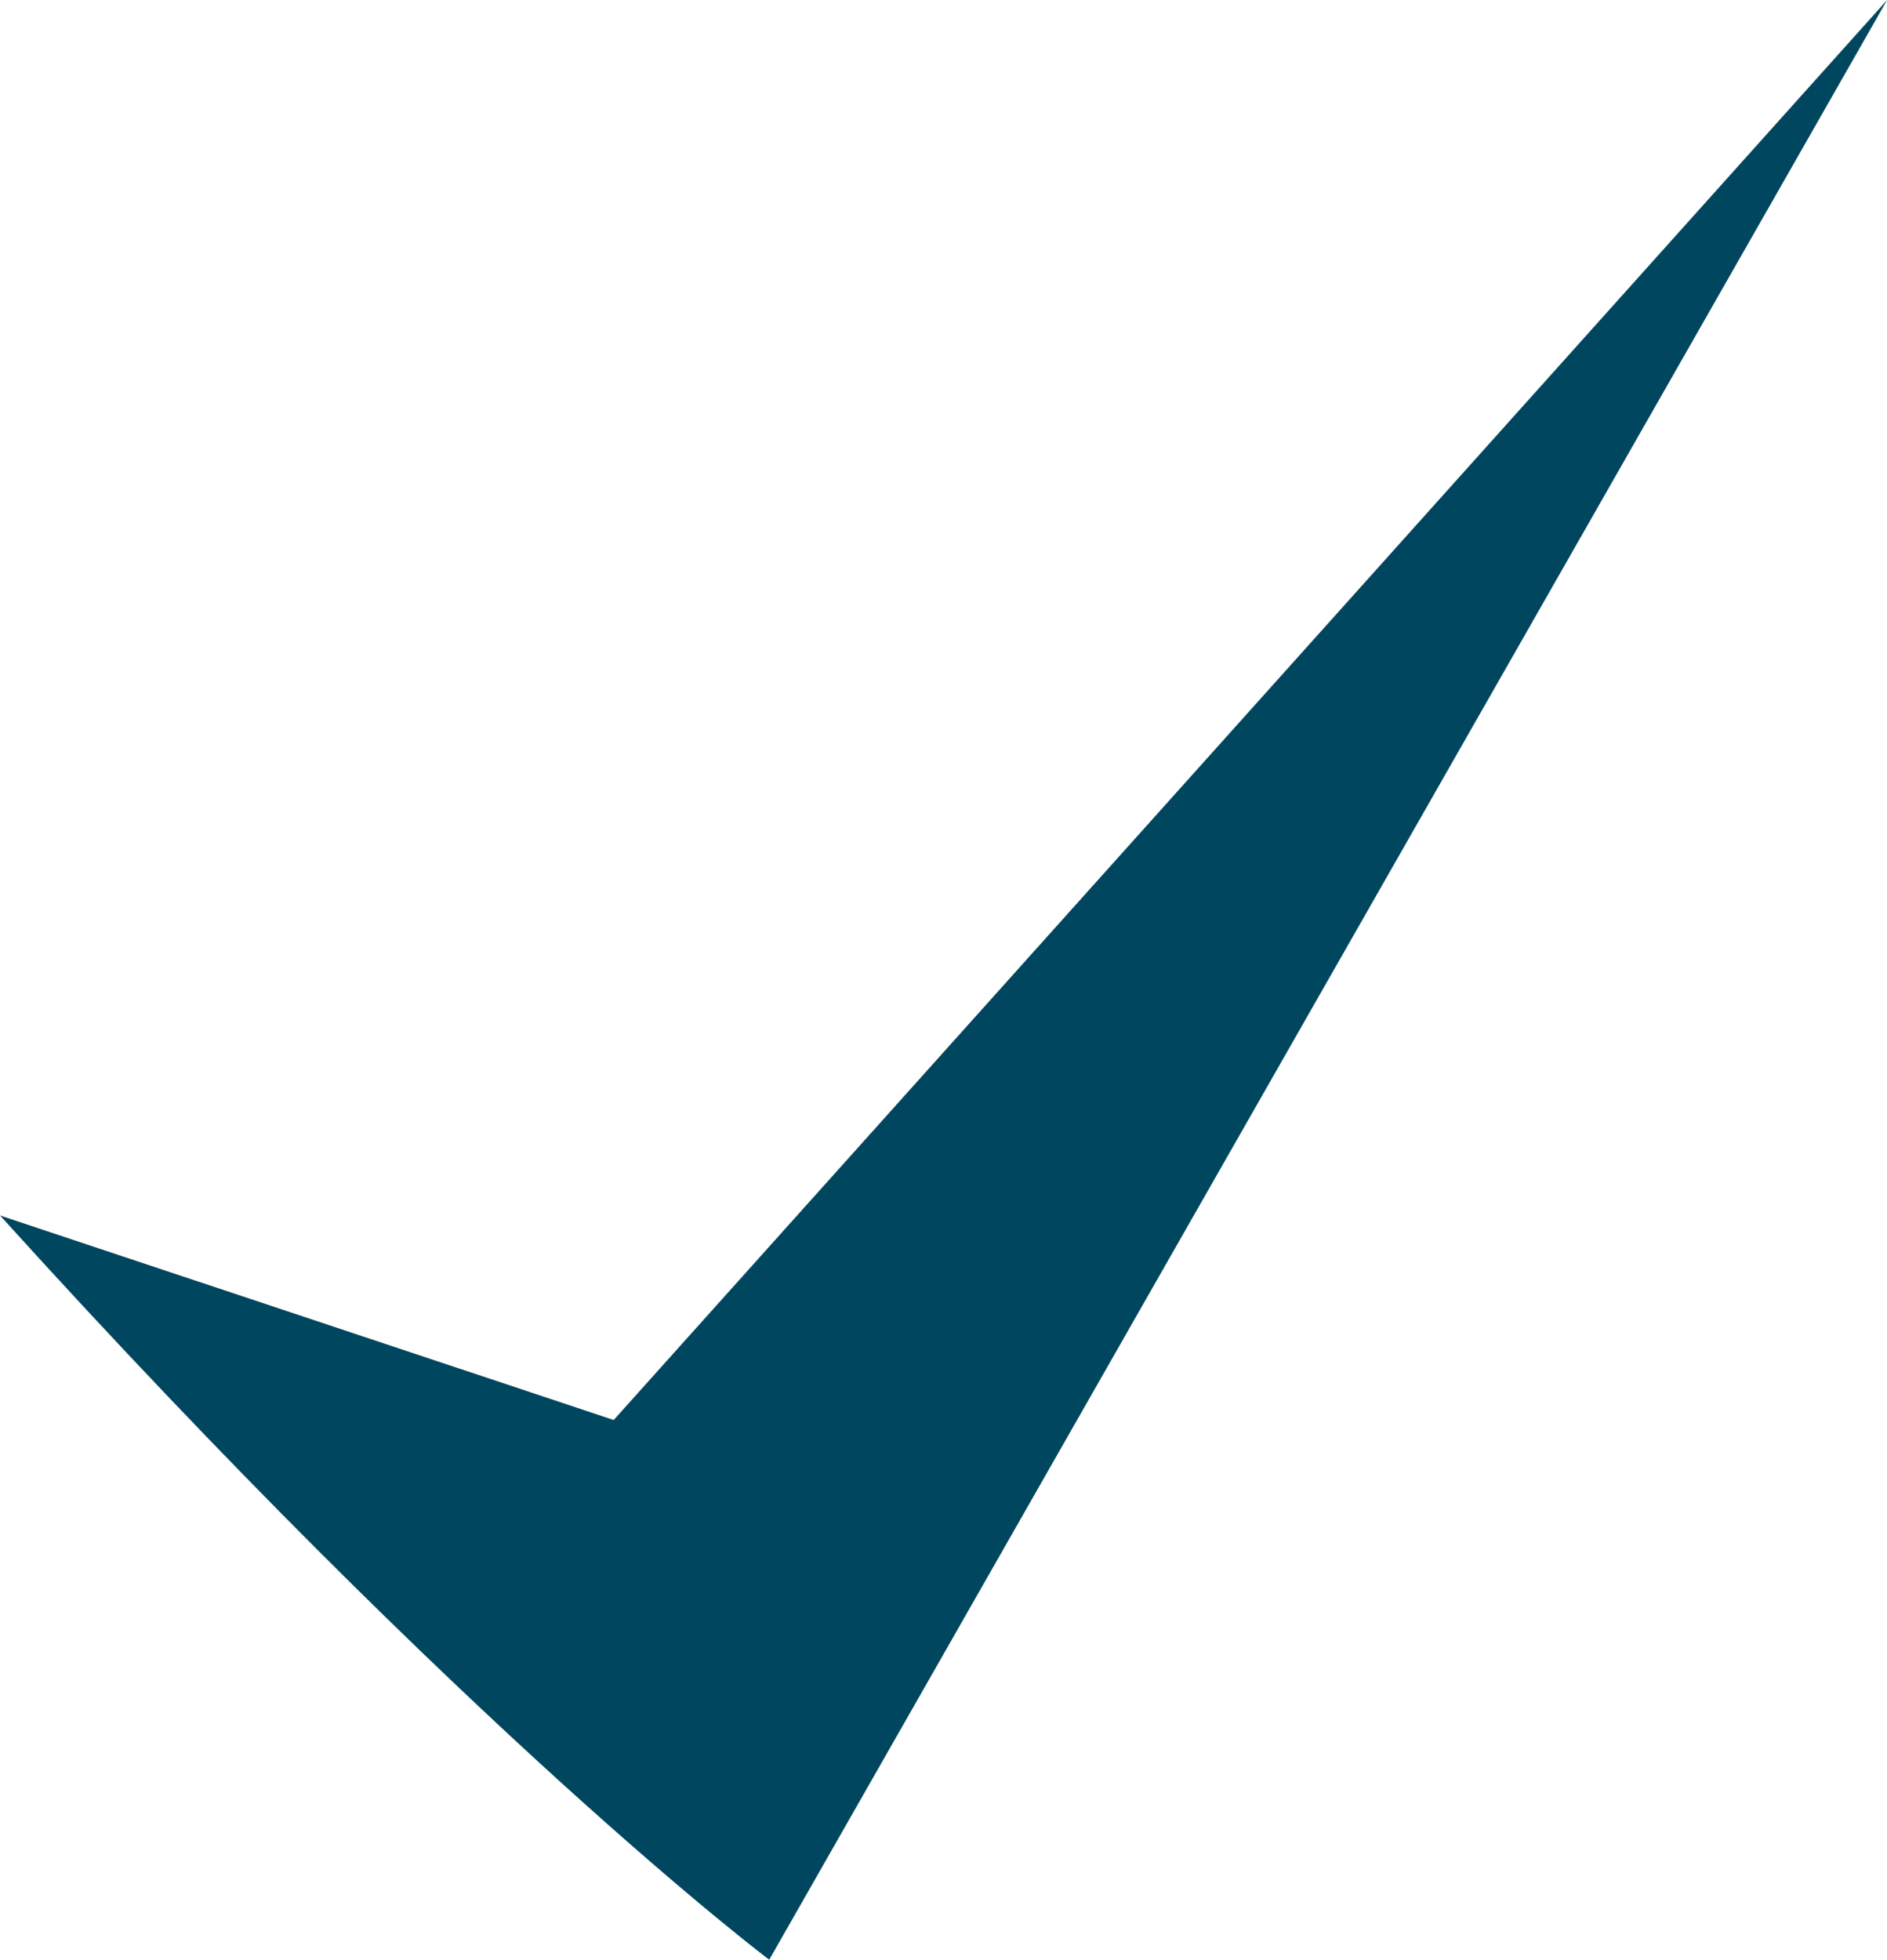
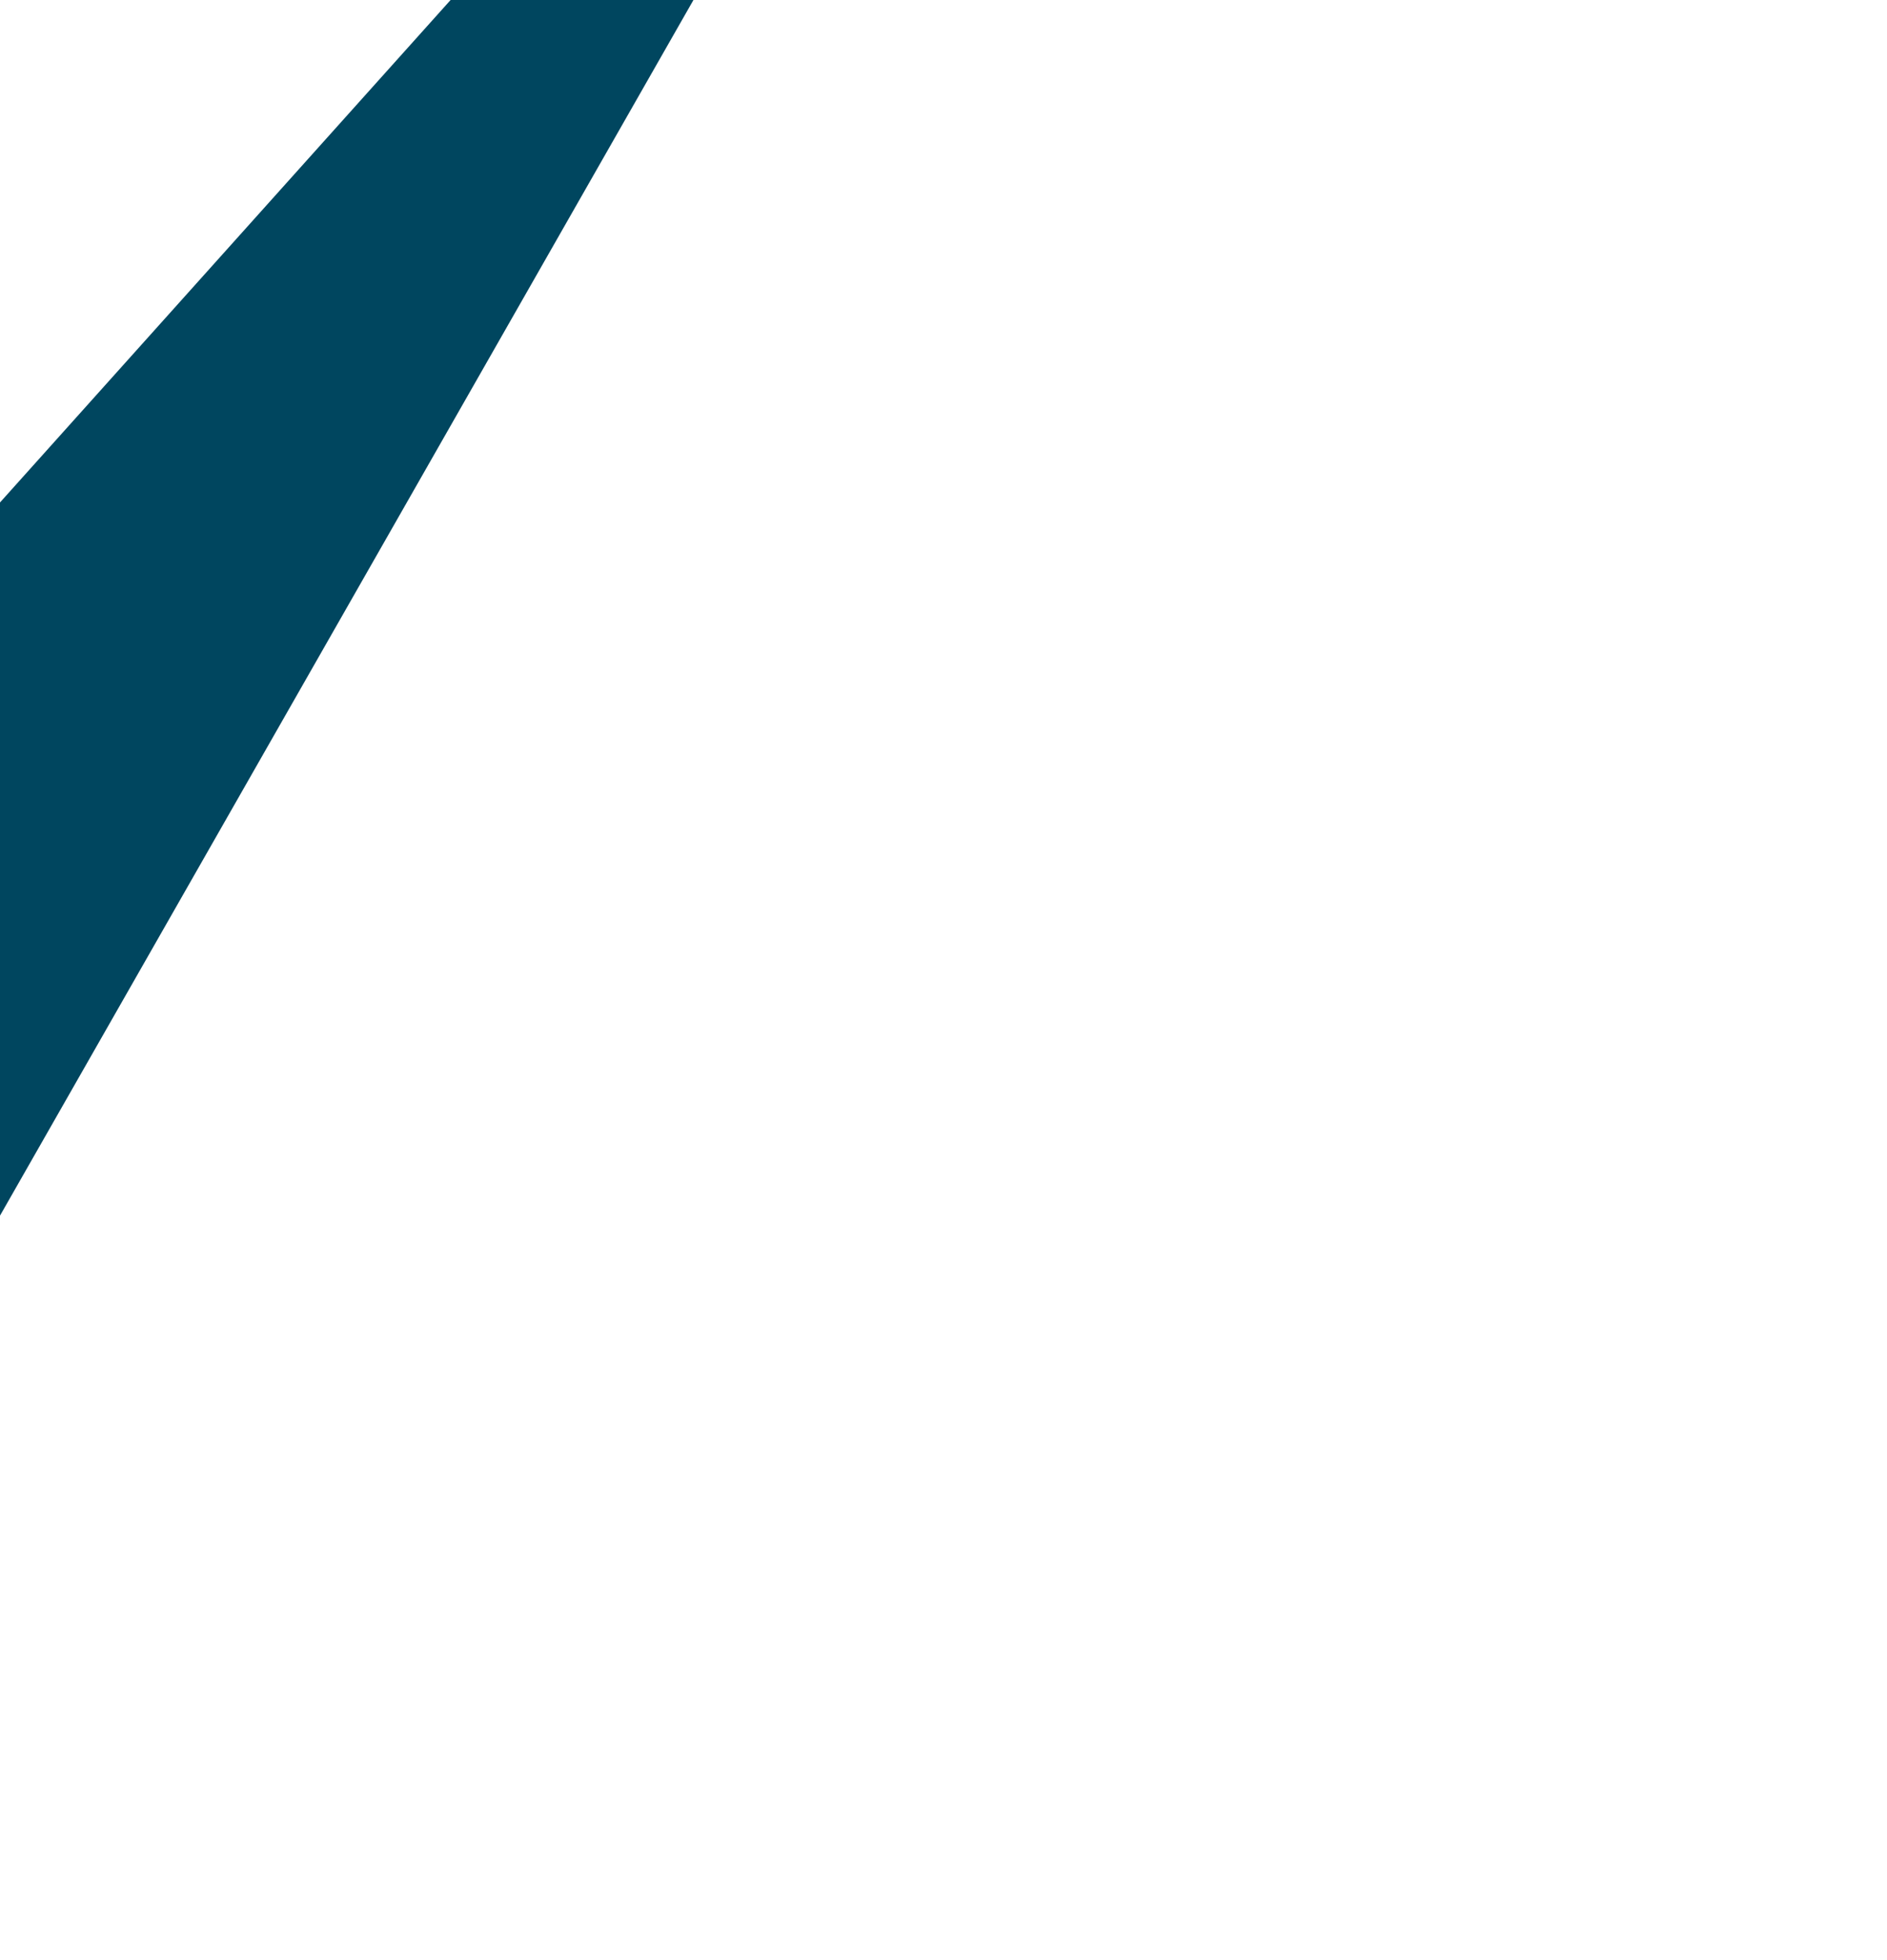
<svg xmlns="http://www.w3.org/2000/svg" width="52.865" height="54.887" viewBox="0 0 52.865 54.887">
  <defs>
    <style>.a{fill:#00465f;}</style>
  </defs>
-   <path class="a" d="M1985.7,8352.555c13.183,14.563,21.548,20.843,21.548,20.843l31.318-54.887-35.675,39.771Z" transform="translate(-1985.698 -8318.511)" />
+   <path class="a" d="M1985.7,8352.555l31.318-54.887-35.675,39.771Z" transform="translate(-1985.698 -8318.511)" />
</svg>